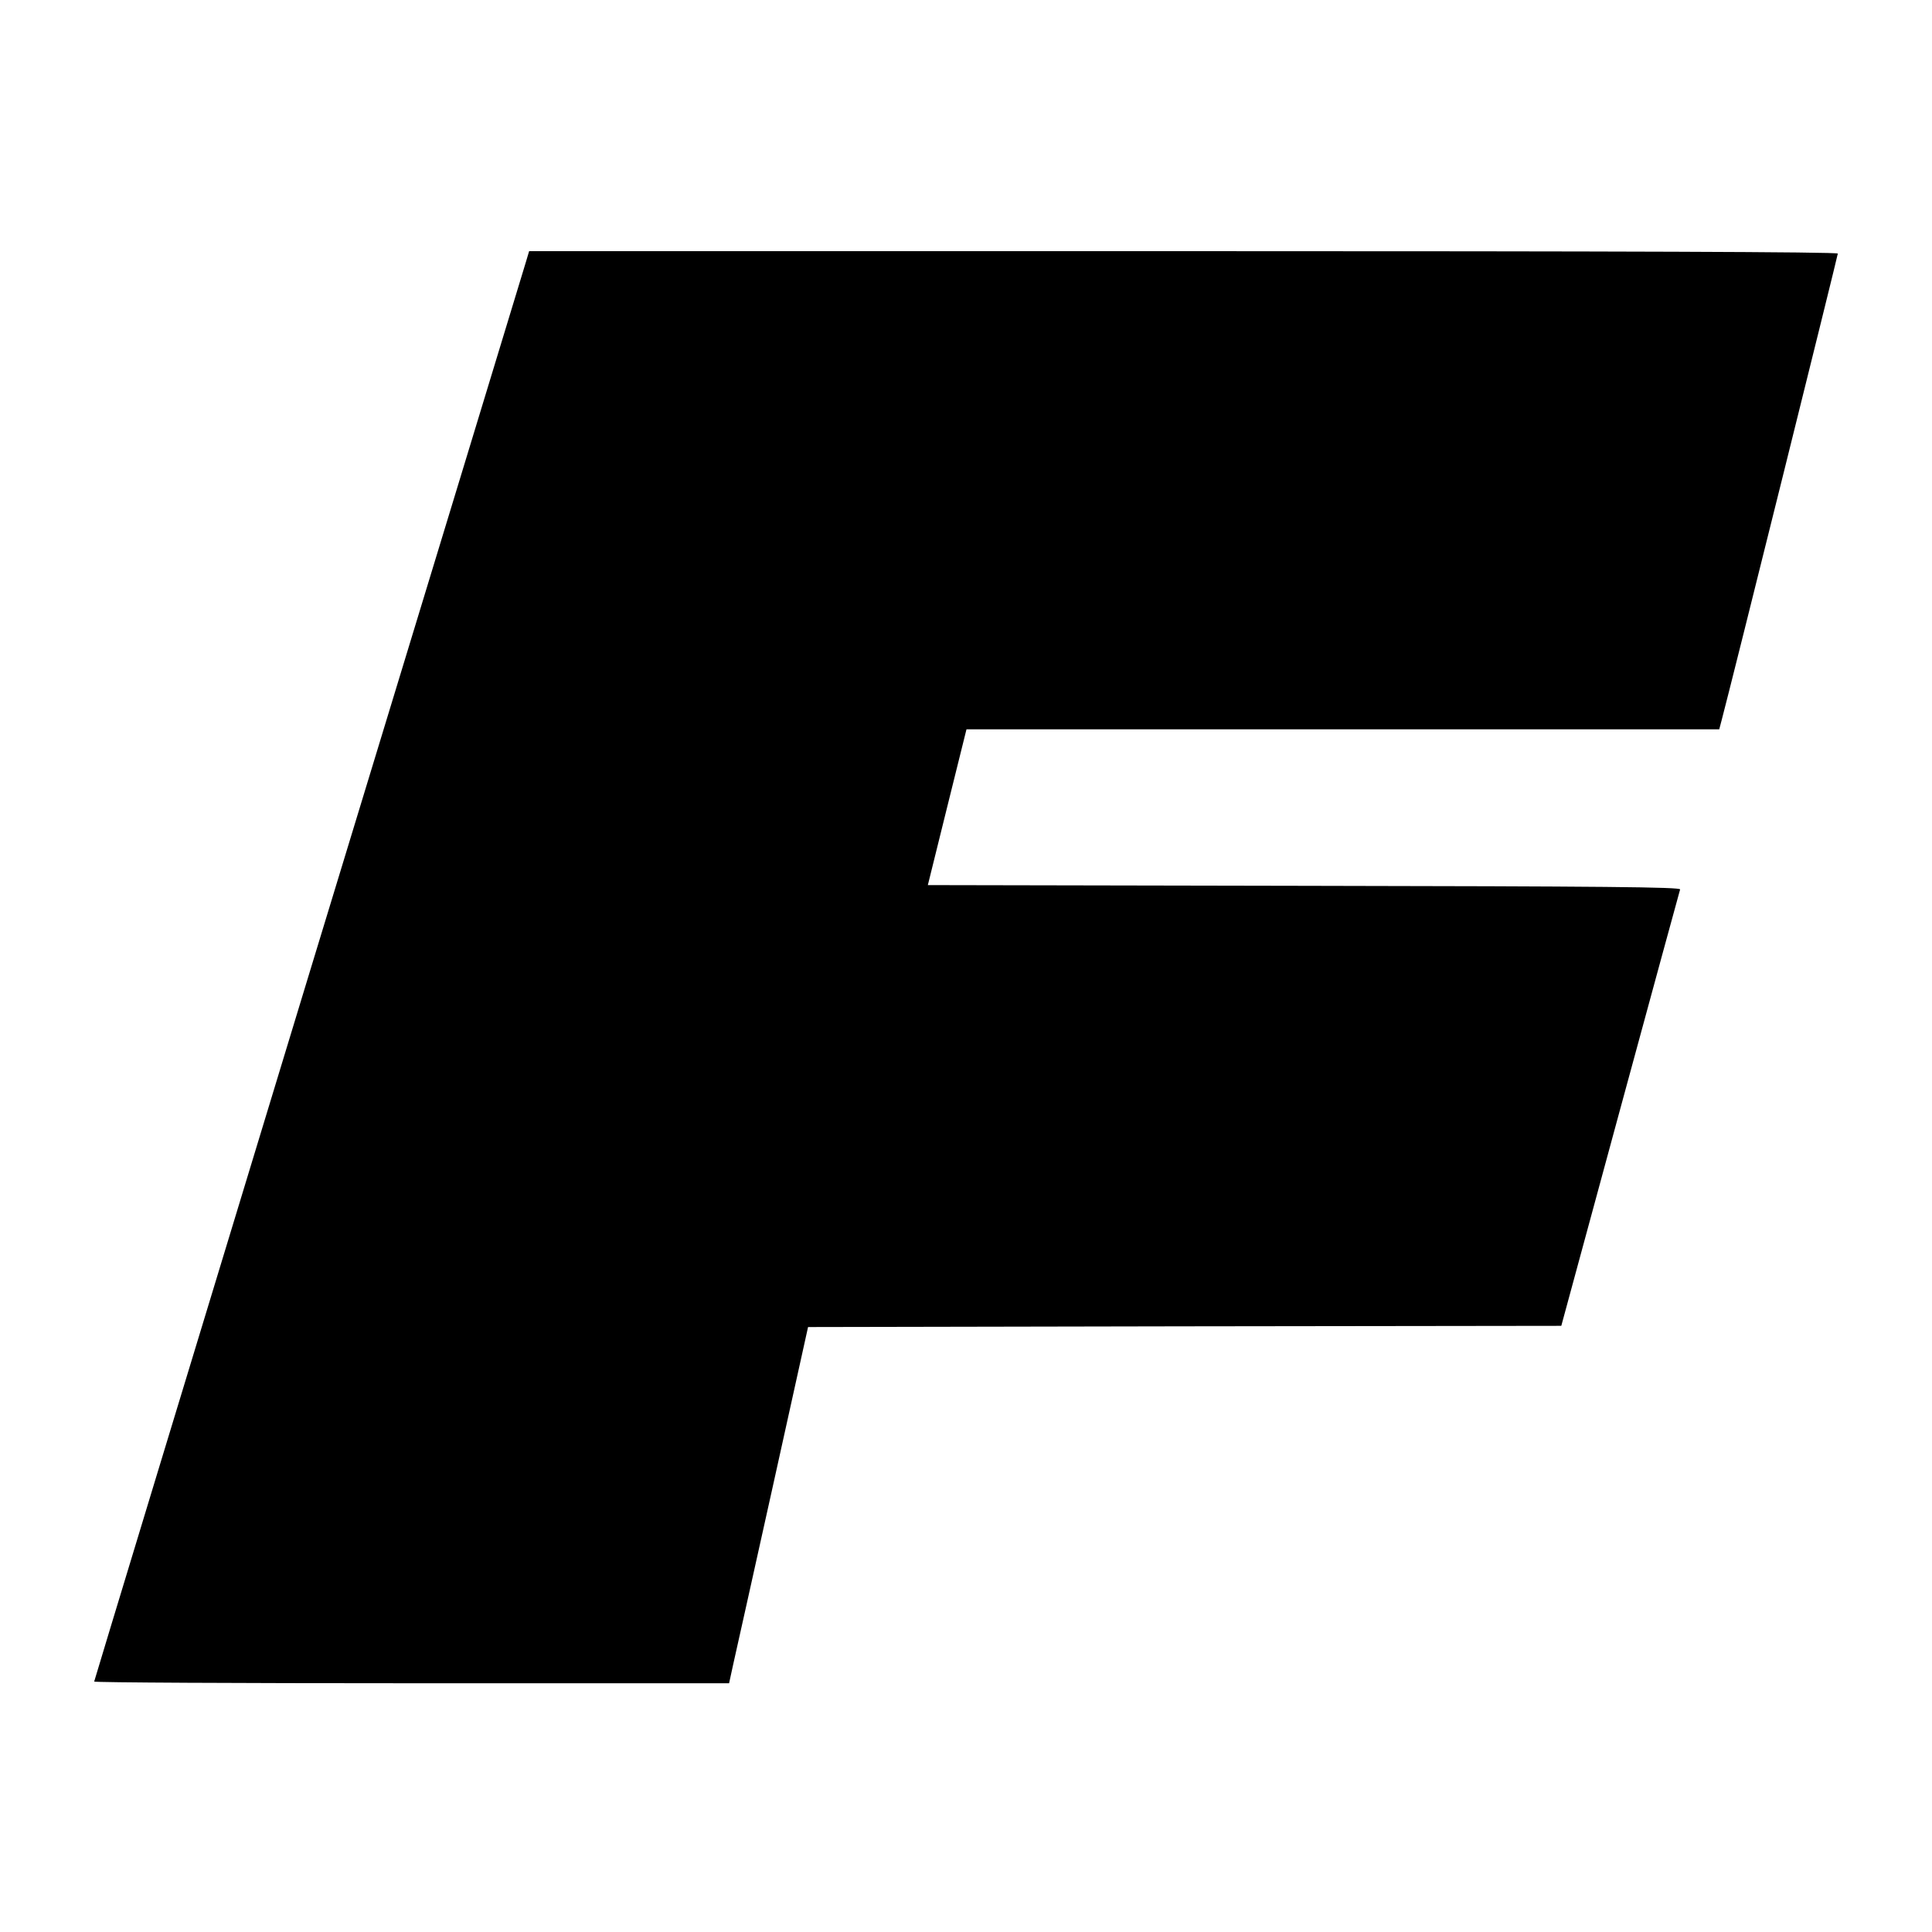
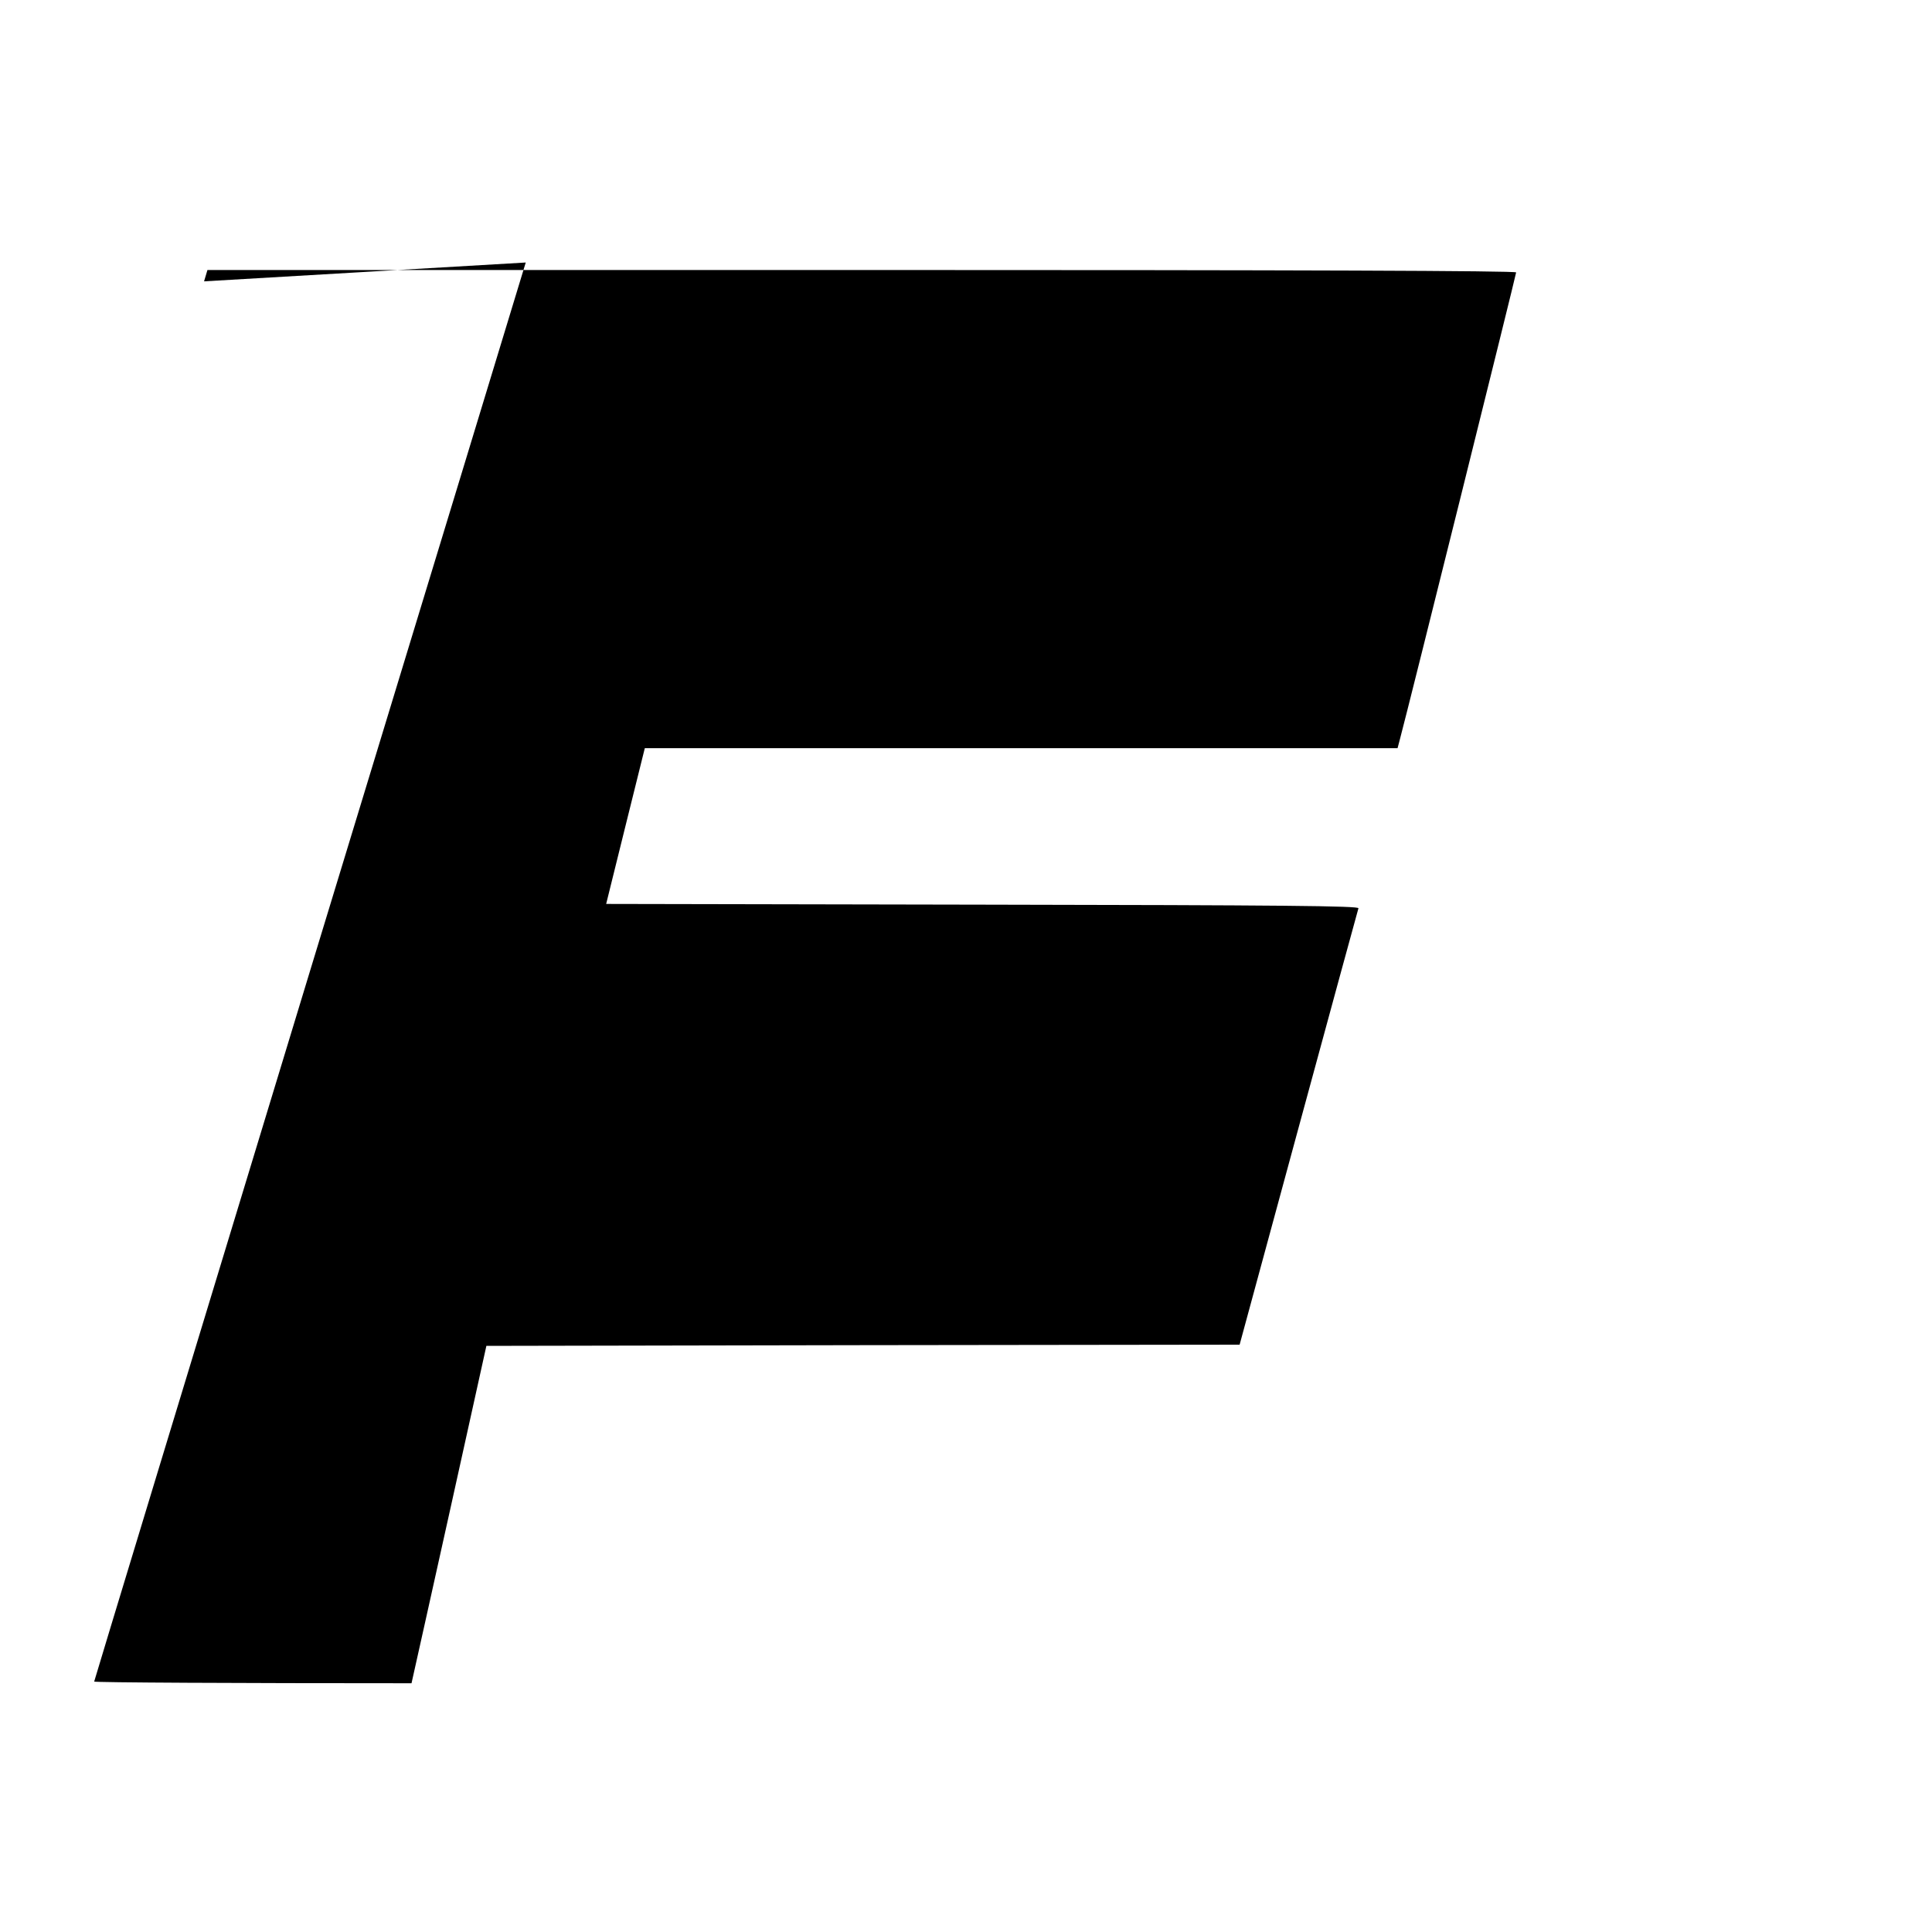
<svg xmlns="http://www.w3.org/2000/svg" version="1.0" width="800pt" height="800pt" viewBox="0 0 800 800" preserveAspectRatio="xMidYMid meet">
  <g transform="translate(0,800) scale(0.1,-0.1)" fill="#000000" stroke="none">
-     <path d="M2177 6913 c-8 -27 -413 -1358 -901 -2959 -487 -1601 -886 -2914 -886 -2917 0 -4 591 -7 1314 -7 l1315 0 17 78 c10 42 83 374 164 737 l146 660 1560 3 1559 2 244 898 c134 493 246 903 248 909 4 10 -315 13 -1555 15 l-1560 3 80 323 80 322 1559 0 1558 0 10 38 c35 130 481 1924 481 1932 0 7 -895 10 -2710 10 l-2709 0 -14 -47z" />
+     <path d="M2177 6913 c-8 -27 -413 -1358 -901 -2959 -487 -1601 -886 -2914 -886 -2917 0 -4 591 -7 1314 -7 c10 42 83 374 164 737 l146 660 1560 3 1559 2 244 898 c134 493 246 903 248 909 4 10 -315 13 -1555 15 l-1560 3 80 323 80 322 1559 0 1558 0 10 38 c35 130 481 1924 481 1932 0 7 -895 10 -2710 10 l-2709 0 -14 -47z" />
  </g>
</svg>